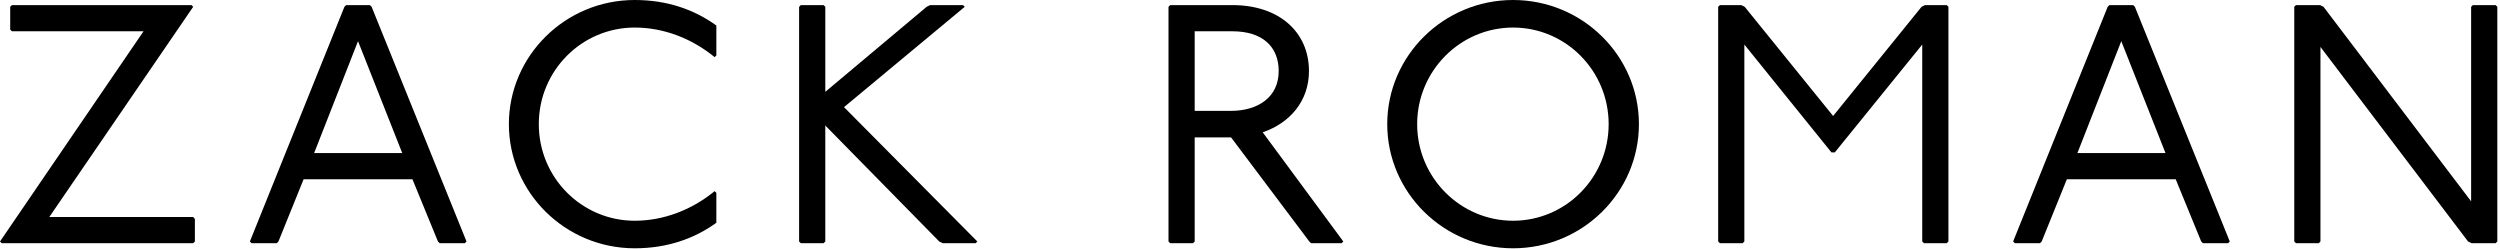
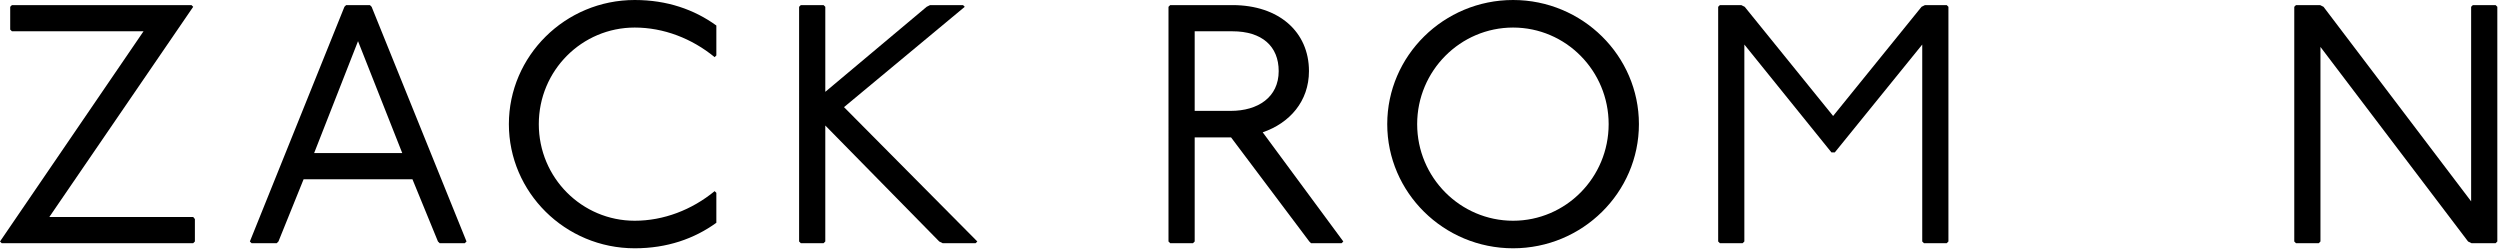
<svg xmlns="http://www.w3.org/2000/svg" version="1.1" viewBox="0 0 441 44">
  <defs>
    <style>
      .cls-1 {
        fill: #000000;
      }
    </style>
  </defs>
  <g>
    <g id="Layer_1">
      <g>
        <path class="cls-1" d="M33.779.9l.3.3L8.7,38.278h25.379l.3.36v3.96l-.3.3H.3l-.3-.3L25.319,5.519H2.101l-.301-.3V1.2l.301-.3h31.679Z" />
        <path class="cls-1" d="M65.255.9l.3.3,16.739,41.398-.3.3h-4.439l-.3-.3-4.5-10.979h-19.199l-4.439,10.979-.301.3h-4.439l-.3-.3L60.755,1.2l.301-.3h4.199ZM55.415,26.999h15.54l-7.8-19.739-7.74,19.739Z" />
        <path class="cls-1" d="M126.064,10.08c-4.019-3.3-9-5.22-14.1-5.22-9.3,0-16.919,7.56-16.919,17.039s7.619,17.039,16.919,17.039c5.1,0,10.08-1.92,14.1-5.22l.3.3v5.28c-3.899,2.819-8.699,4.5-14.399,4.5-12.3,0-22.199-9.9-22.199-21.899S99.665,0,111.965,0c5.7,0,10.5,1.68,14.399,4.5v5.279l-.3.301Z" />
        <path class="cls-1" d="M145.282.9l.301.3v14.999l17.879-14.999.6-.3h5.82l.3.3-21.299,17.699,23.518,23.699-.3.3h-5.819l-.601-.3-20.099-20.459v20.459l-.301.3h-4.019l-.3-.3V1.2l.3-.3h4.019Z" />
        <path class="cls-1" d="M217.401.9c8.22,0,13.5,4.739,13.5,11.64,0,5.34-3.42,9.18-8.16,10.799l14.22,19.26-.3.3h-5.4l-.3-.3-13.8-18.359h-6.419v18.359l-.301.3h-4.019l-.3-.3V1.2l.3-.3h10.979ZM210.742,19.559h6.359c4.8,0,8.46-2.4,8.46-7.019,0-4.38-2.94-7.021-8.16-7.021h-6.659v14.04Z" />
        <path class="cls-1" d="M289.106,21.899c0,12.059-9.959,21.899-22.199,21.899s-22.198-9.84-22.198-21.899S254.668,0,266.907,0s22.199,9.84,22.199,21.899ZM249.988,21.899c0,9.42,7.62,17.039,16.919,17.039s16.859-7.619,16.859-17.039-7.56-17.039-16.859-17.039-16.919,7.619-16.919,17.039Z" />
        <path class="cls-1" d="M307.162.9l.601.3,15.599,19.259,15.6-19.259.601-.3h3.84l.3.3v41.398l-.3.3h-4.02l-.3-.3V7.859l-15.419,19.02h-.601l-15.359-19.02v34.739l-.3.3h-4.019l-.3-.3V1.2l.3-.3h3.779Z" />
-         <path class="cls-1" d="M376.293.9l.301.3,16.739,41.398-.3.3h-4.44l-.3-.3-4.5-10.979h-19.199l-4.439,10.979-.3.3h-4.44l-.3-.3L371.794,1.2l.3-.3h4.199ZM366.454,26.999h15.539l-7.8-19.739-7.739,19.739Z" />
        <path class="cls-1" d="M409.269.9l.6.3,26.039,34.318V1.2l.3-.3h4.021l.3.3v41.398l-.3.3h-4.26l-.601-.3-26.039-34.318v34.318l-.3.3h-4.02l-.3-.3V1.2l.3-.3h4.26Z" />
      </g>
    </g>
  </g>
</svg>